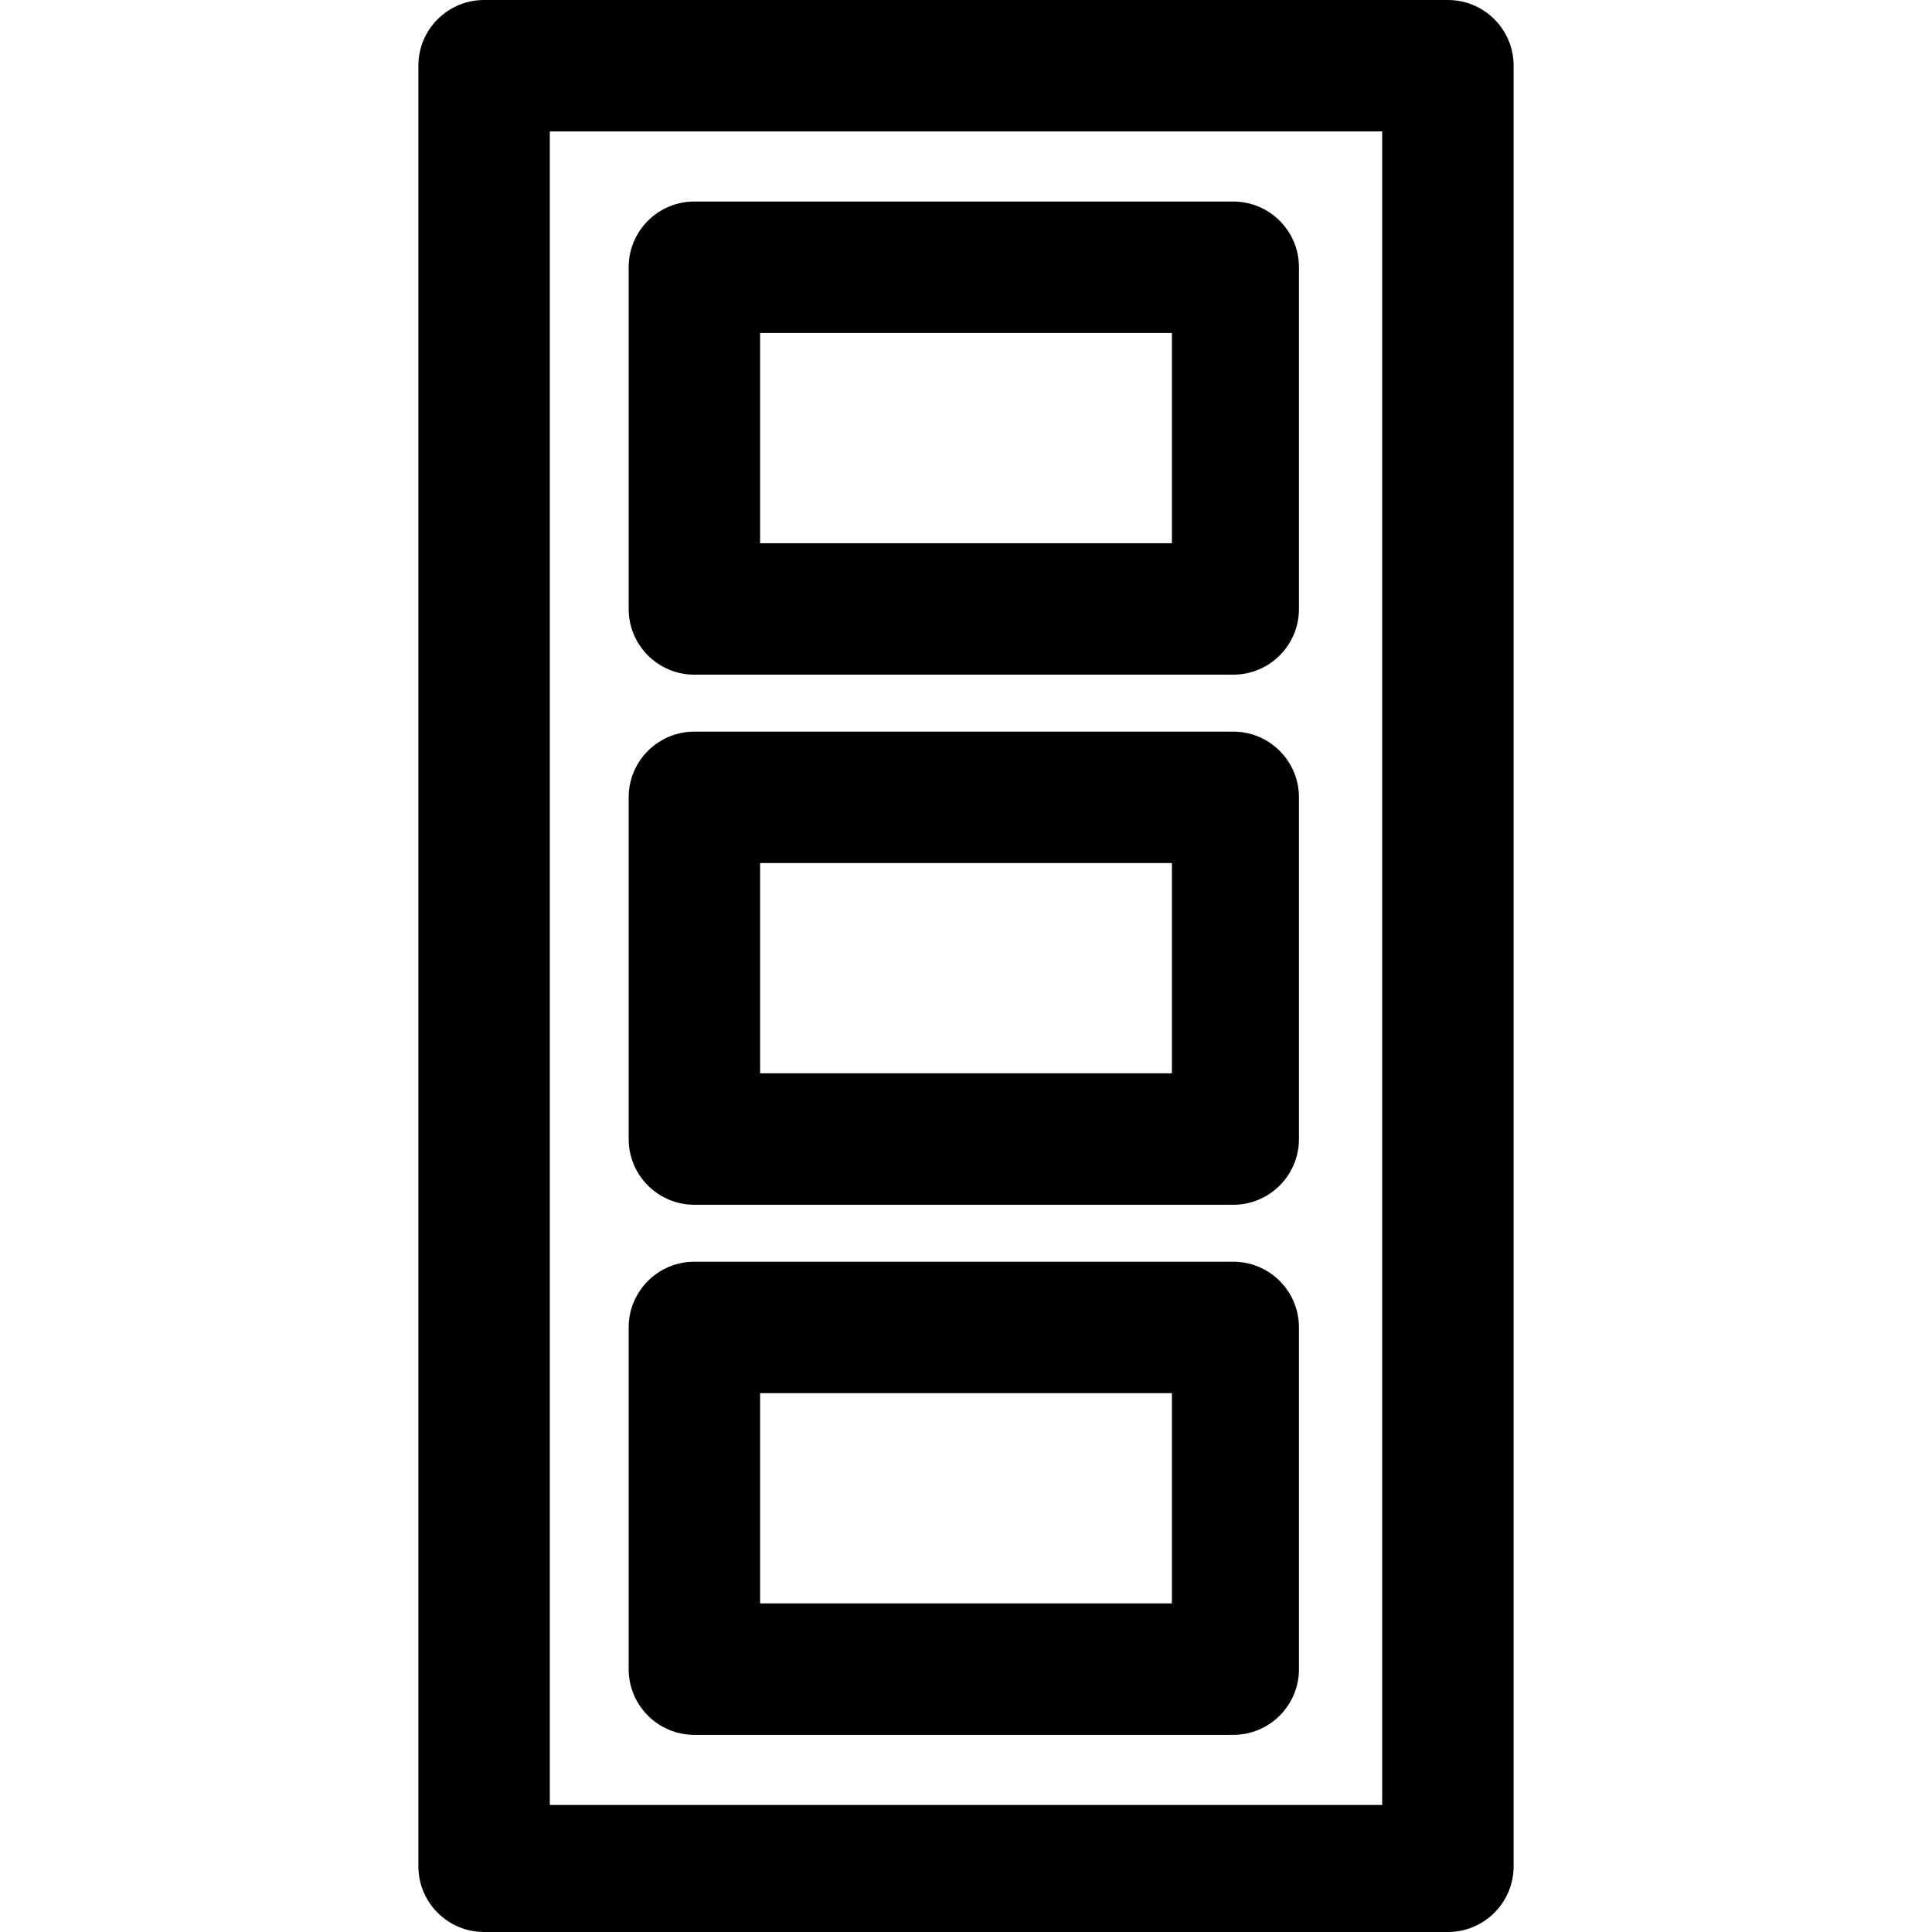
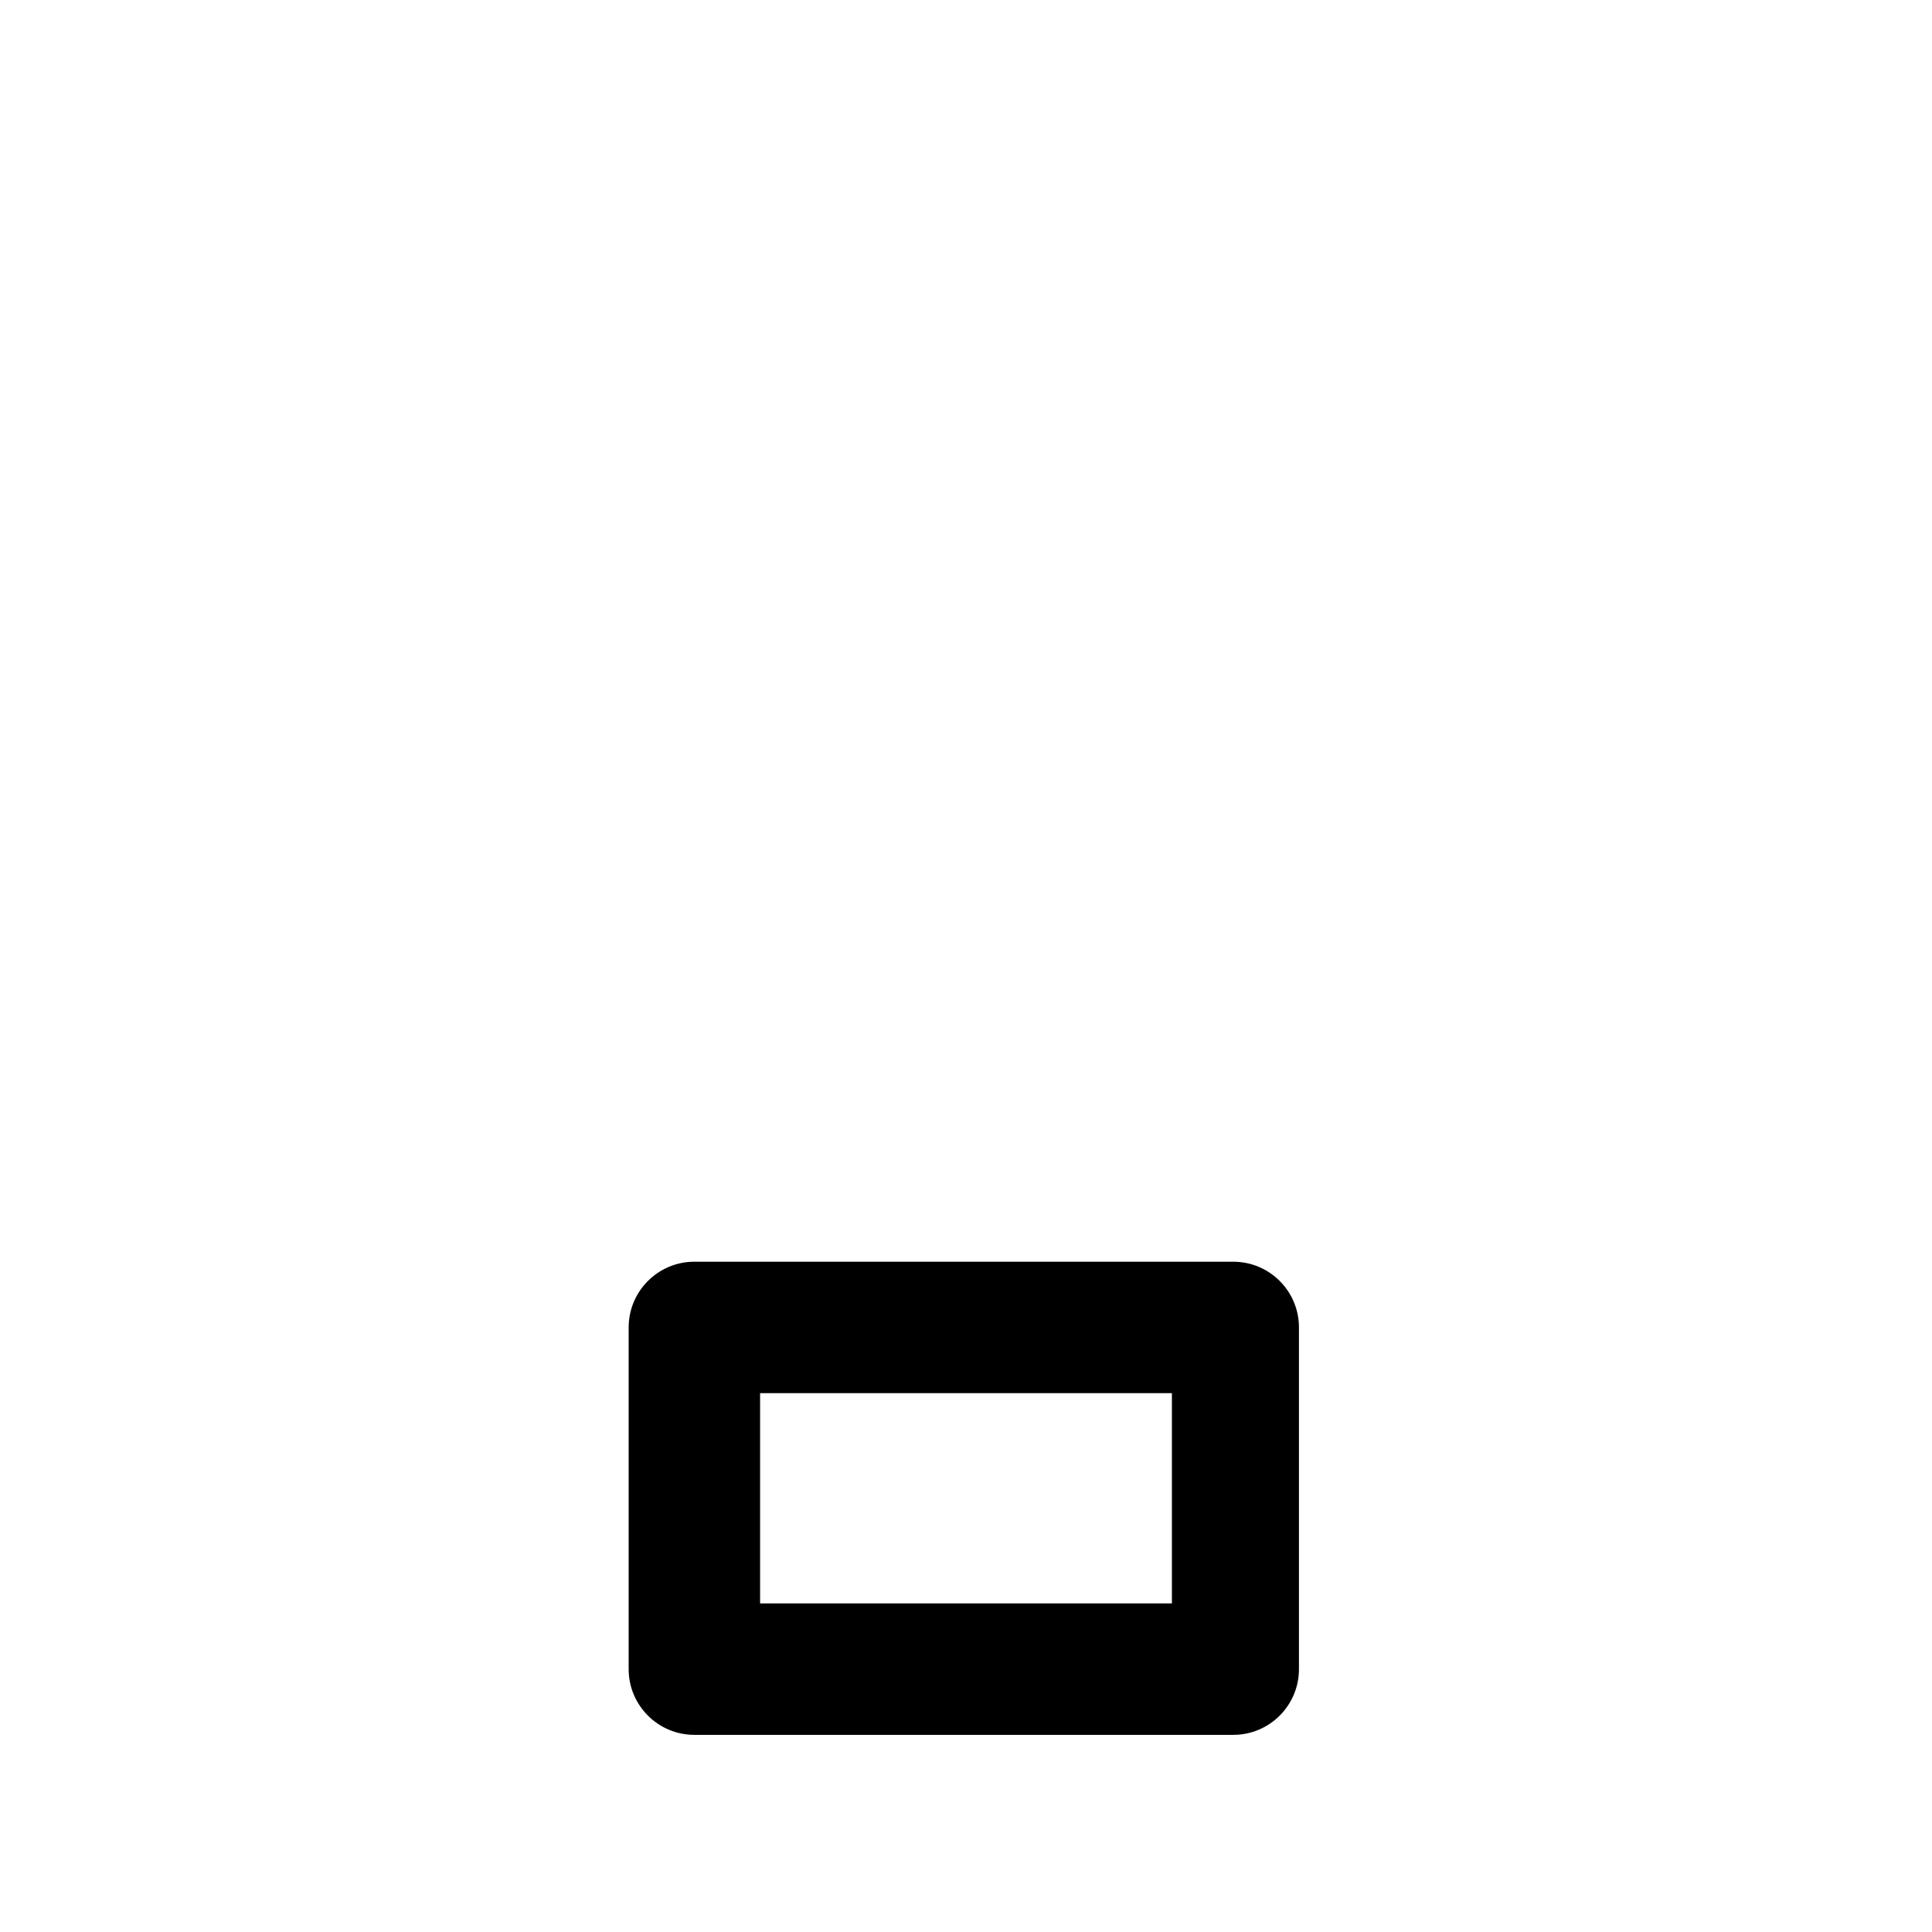
<svg xmlns="http://www.w3.org/2000/svg" fill="#000000" height="800px" width="800px" version="1.1" id="Layer_1" viewBox="0 0 512 512" xml:space="preserve">
  <g>
    <g>
-       <path d="M383.71,0H128.29c-9.618,0-17.415,7.797-17.415,17.415v477.17c0,9.618,7.797,17.415,17.415,17.415h255.42    c9.618,0,17.415-7.797,17.415-17.415V17.415C401.125,7.797,393.327,0,383.71,0z M366.295,478.331h-220.59V34.83h220.59V478.331z" />
-     </g>
+       </g>
  </g>
  <g>
    <g>
-       <path d="M326.821,53.406H184.018c-9.618,0-17.415,7.797-17.415,17.415v90.558c0,9.618,7.797,17.415,17.415,17.415h142.803    c9.618,0,17.415-7.797,17.415-17.415V70.821C344.236,61.203,336.439,53.406,326.821,53.406z M310.567,143.964H201.433V88.236    h109.134V143.964z" />
-     </g>
+       </g>
  </g>
  <g>
    <g>
-       <path d="M326.821,193.887H184.018c-9.618,0-17.415,7.797-17.415,17.415v90.558c0,9.618,7.797,17.415,17.415,17.415h142.803    c9.618,0,17.415-7.797,17.415-17.415v-90.558C344.236,201.684,336.439,193.887,326.821,193.887z M310.567,284.444H201.433v-55.728    h109.134V284.444z" />
-     </g>
+       </g>
  </g>
  <g>
    <g>
      <path d="M326.821,334.367H184.018c-9.618,0-17.415,7.797-17.415,17.415v90.558c0,9.618,7.797,17.415,17.415,17.415h142.803    c9.618,0,17.415-7.797,17.415-17.415v-90.558C344.236,342.165,336.439,334.367,326.821,334.367z M310.567,424.925H201.433v-55.728    h109.134V424.925z" />
    </g>
  </g>
</svg>